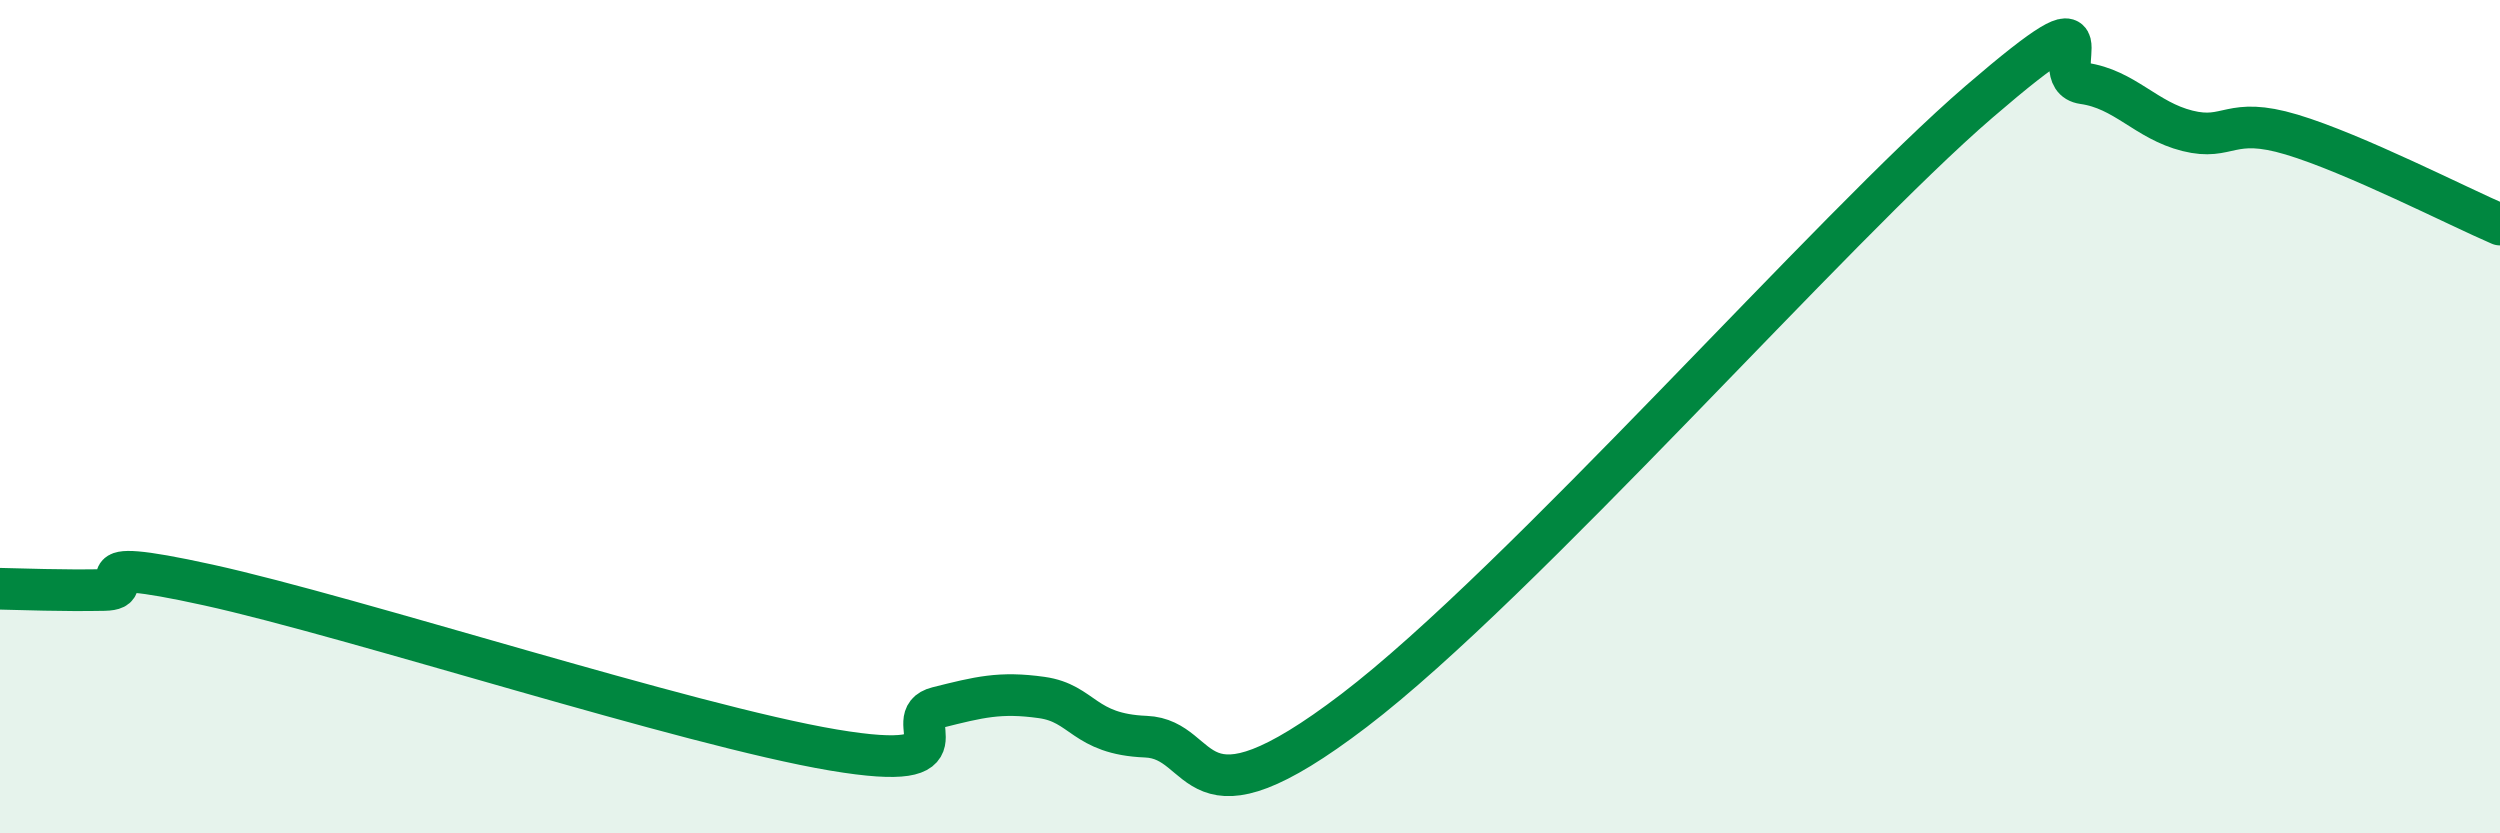
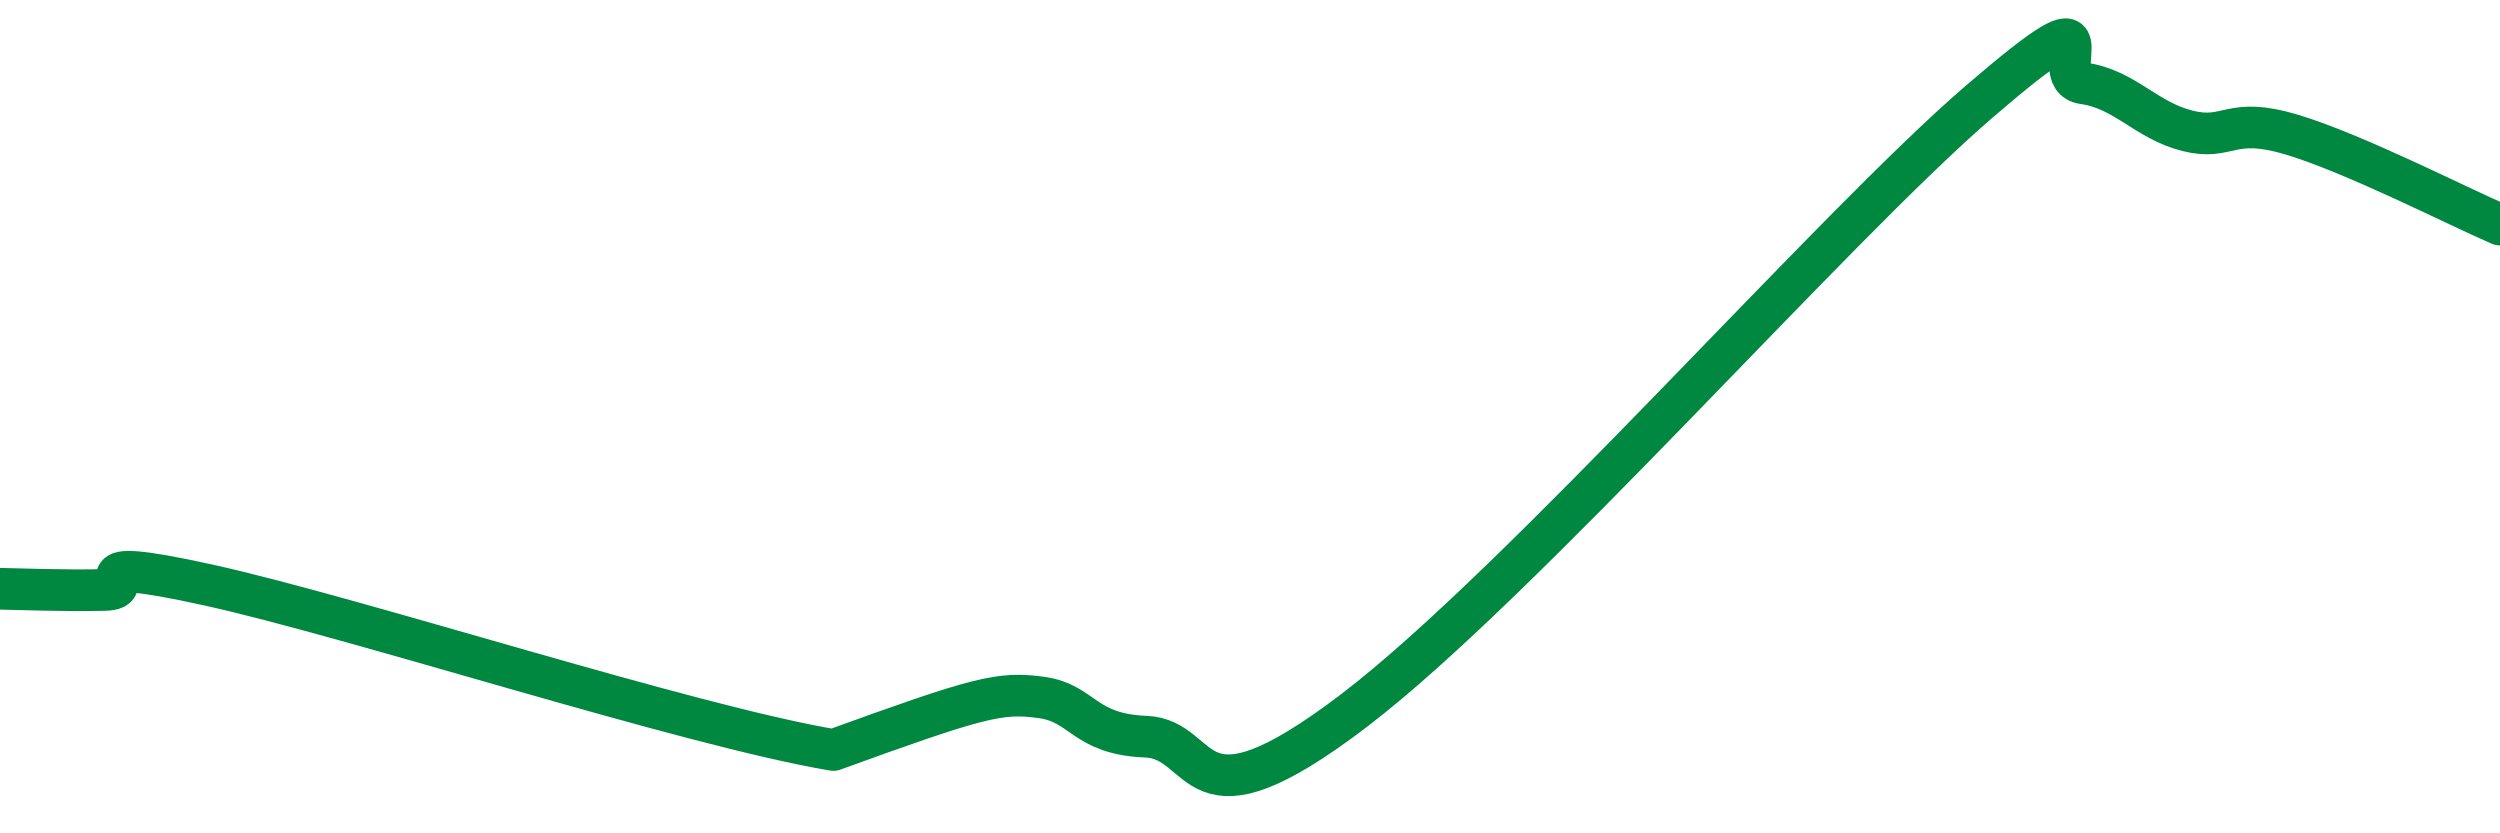
<svg xmlns="http://www.w3.org/2000/svg" width="60" height="20" viewBox="0 0 60 20">
-   <path d="M 0,14.13 C 0.5,14.14 1.5,14.18 2.5,14.16 C 3.5,14.14 1.5,13.27 5,14.04 C 8.5,14.81 16.5,17.41 20,18 C 23.5,18.59 21.5,17.23 22.5,16.98 C 23.5,16.73 24,16.6 25,16.74 C 26,16.88 26,17.62 27.5,17.68 C 29,17.74 28.5,20.1 32.5,17.05 C 36.5,14 44,5.45 47.5,2.44 C 51,-0.57 49,1.86 50,2 C 51,2.14 51.5,2.89 52.5,3.14 C 53.5,3.39 53.5,2.78 55,3.23 C 56.5,3.68 59,4.96 60,5.39L60 20L0 20Z" fill="#008740" opacity="0.1" stroke-linecap="round" stroke-linejoin="round" />
-   <path d="M 0,14.13 C 0.5,14.14 1.5,14.18 2.5,14.16 C 3.5,14.14 1.5,13.27 5,14.04 C 8.5,14.81 16.5,17.41 20,18 C 23.5,18.59 21.5,17.23 22.5,16.98 C 23.5,16.73 24,16.6 25,16.74 C 26,16.88 26,17.62 27.5,17.68 C 29,17.74 28.5,20.1 32.5,17.05 C 36.5,14 44,5.45 47.5,2.44 C 51,-0.57 49,1.86 50,2 C 51,2.14 51.5,2.89 52.5,3.14 C 53.5,3.39 53.5,2.78 55,3.23 C 56.5,3.68 59,4.96 60,5.39" stroke="#008740" stroke-width="1" fill="none" stroke-linecap="round" stroke-linejoin="round" />
+   <path d="M 0,14.13 C 0.5,14.14 1.5,14.18 2.5,14.16 C 3.5,14.14 1.5,13.27 5,14.04 C 8.5,14.81 16.5,17.41 20,18 C 23.5,16.73 24,16.6 25,16.74 C 26,16.88 26,17.62 27.5,17.68 C 29,17.74 28.5,20.1 32.5,17.05 C 36.5,14 44,5.45 47.5,2.44 C 51,-0.57 49,1.86 50,2 C 51,2.14 51.5,2.89 52.5,3.14 C 53.5,3.39 53.5,2.78 55,3.23 C 56.5,3.68 59,4.96 60,5.39" stroke="#008740" stroke-width="1" fill="none" stroke-linecap="round" stroke-linejoin="round" />
</svg>